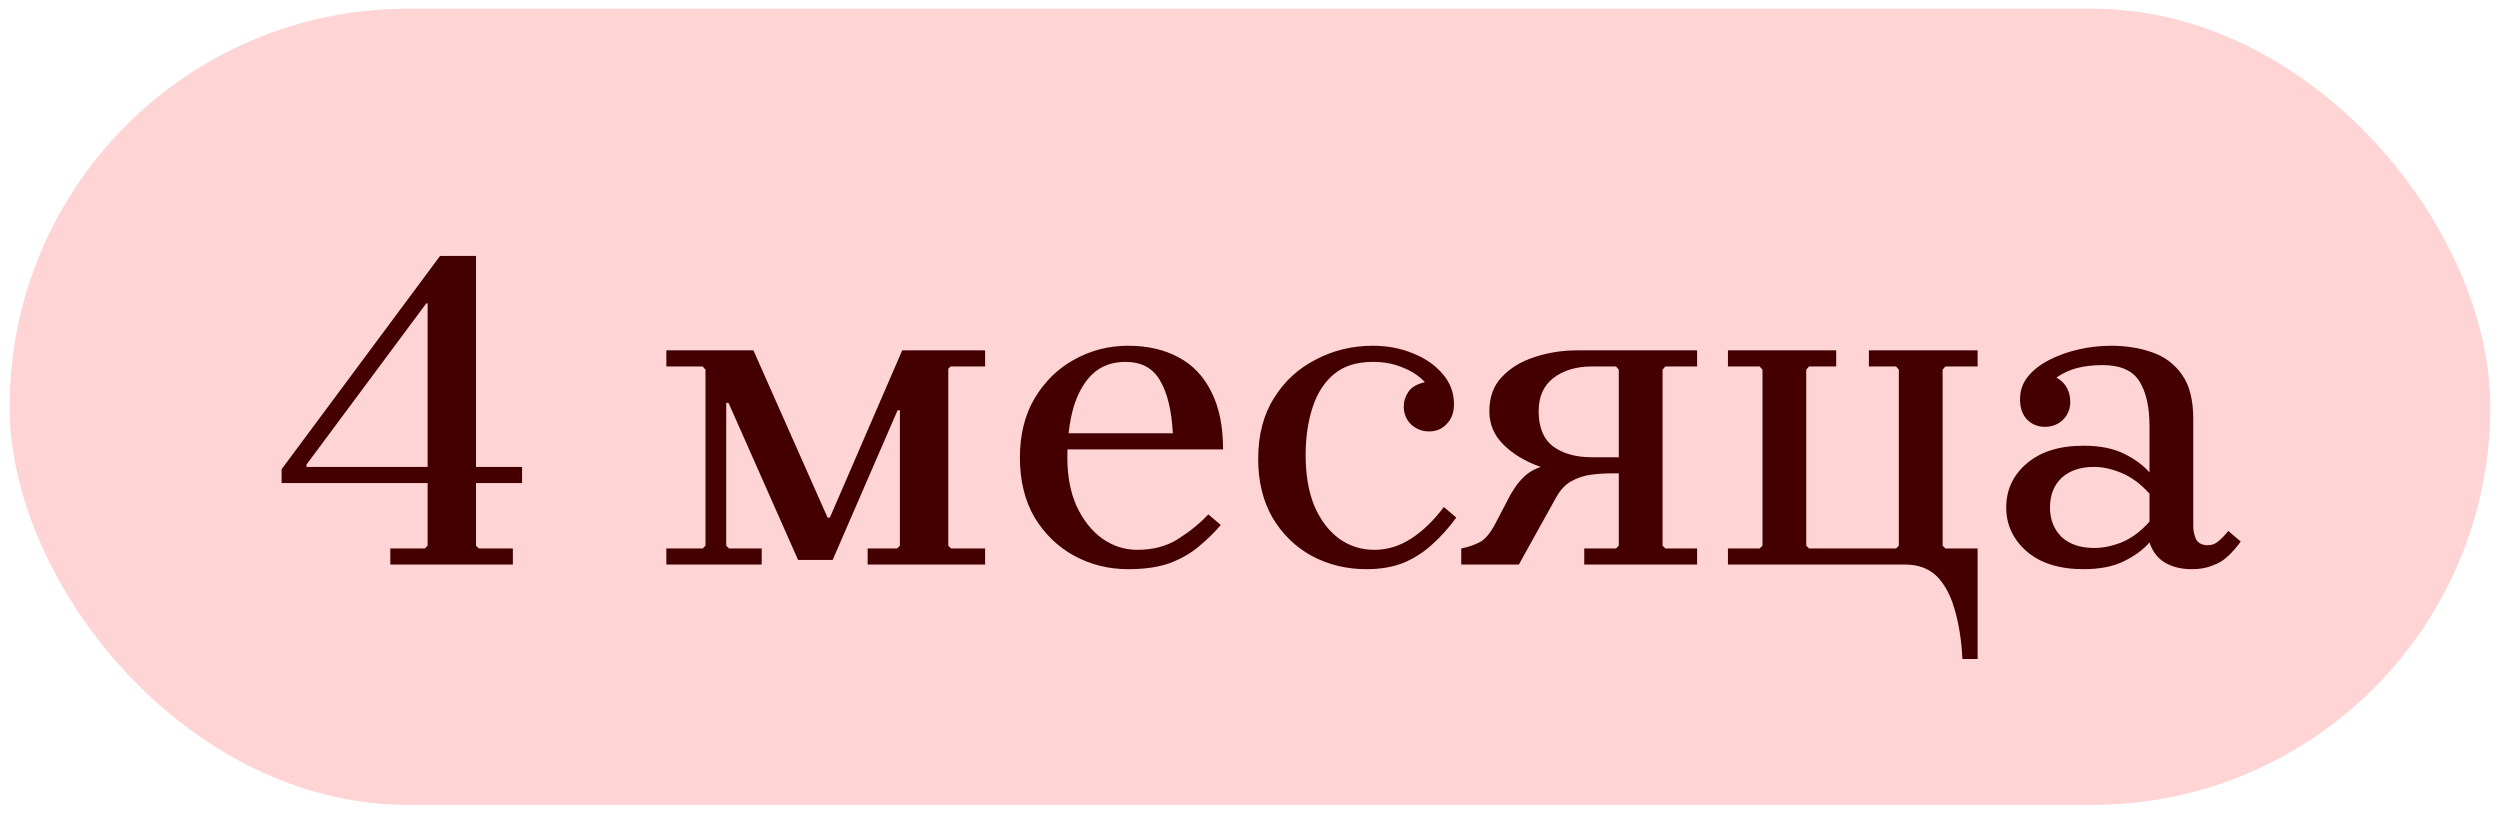
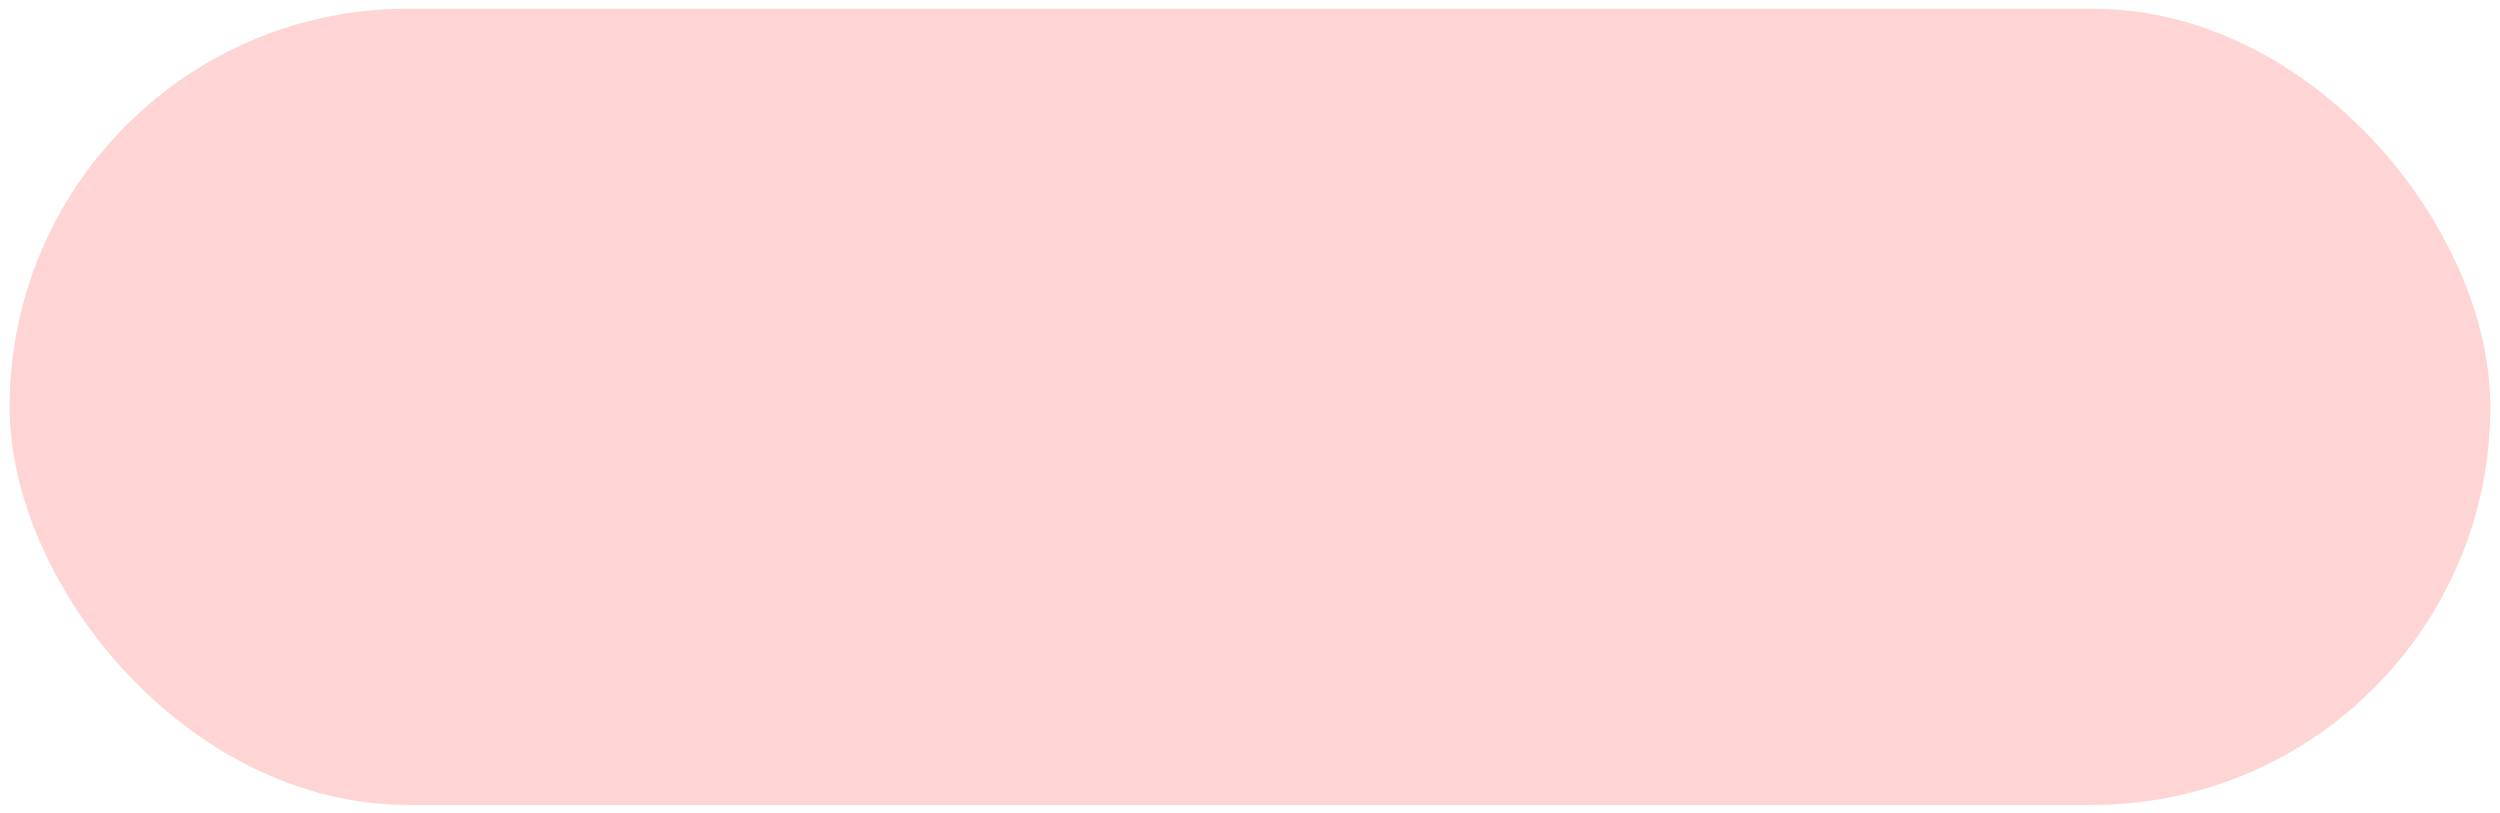
<svg xmlns="http://www.w3.org/2000/svg" width="206" height="67" viewBox="0 0 206 67" fill="none">
  <rect x="0.793" y="0.717" width="204.41" height="65.607" rx="32.803" fill="#FED4D5" />
-   <path d="M23.204 39.802L25.254 38.473H43.019V39.802H23.204ZM23.204 39.802V38.663L36.262 21.088H39.223V44.964L39.451 45.192H42.26V46.52H32.163V45.192H35.01L35.237 44.964V24.998H35.123L25.254 38.283V38.473L23.204 39.802ZM78.327 30.198L78.138 30.388V44.964L78.365 45.192H81.174V46.52H71.495V45.192H73.924L74.152 44.964V33.804H73.962L68.61 46.141H65.763L60.031 33.197H59.841V44.964L60.069 45.192H62.764V46.52H54.907V45.192H57.905L58.133 44.964V30.464L57.905 30.198H54.907V28.869H62.081L68.192 42.649H68.382L74.342 28.869H81.174V30.198H78.327ZM92.96 46.9C91.366 46.9 89.885 46.533 88.519 45.799C87.178 45.065 86.09 44.015 85.254 42.649C84.445 41.257 84.04 39.612 84.04 37.714C84.04 35.816 84.445 34.184 85.254 32.817C86.09 31.425 87.178 30.363 88.519 29.629C89.885 28.869 91.366 28.49 92.96 28.49C94.555 28.49 95.934 28.806 97.098 29.439C98.262 30.046 99.16 30.983 99.793 32.248C100.451 33.513 100.78 35.107 100.78 37.031H87.456V35.702H96.642C96.541 33.804 96.187 32.349 95.579 31.337C94.997 30.325 94.048 29.819 92.733 29.819C91.619 29.819 90.708 30.16 89.999 30.843C89.316 31.501 88.797 32.425 88.443 33.614C88.114 34.804 87.95 36.17 87.95 37.714C87.95 39.232 88.203 40.561 88.709 41.7C89.24 42.839 89.936 43.724 90.796 44.357C91.682 44.989 92.656 45.306 93.719 45.306C95.035 45.306 96.161 45.002 97.098 44.395C98.059 43.787 98.882 43.117 99.565 42.383L100.59 43.256C100.059 43.889 99.451 44.483 98.768 45.04C98.11 45.597 97.313 46.052 96.376 46.407C95.44 46.736 94.301 46.9 92.96 46.9ZM112.596 46.9C110.951 46.9 109.445 46.533 108.078 45.799C106.737 45.065 105.662 44.015 104.852 42.649C104.067 41.282 103.675 39.675 103.675 37.828C103.675 35.854 104.105 34.184 104.966 32.817C105.826 31.425 106.978 30.363 108.42 29.629C109.863 28.869 111.432 28.49 113.127 28.49C114.342 28.49 115.455 28.705 116.467 29.135C117.48 29.54 118.289 30.11 118.897 30.843C119.504 31.552 119.808 32.374 119.808 33.311C119.808 33.994 119.605 34.538 119.2 34.943C118.821 35.348 118.34 35.55 117.758 35.55C117.201 35.55 116.708 35.361 116.278 34.981C115.873 34.576 115.67 34.083 115.67 33.501C115.67 33.07 115.797 32.665 116.05 32.286C116.303 31.906 116.758 31.64 117.416 31.489C116.91 30.957 116.29 30.552 115.556 30.274C114.848 29.97 114.038 29.819 113.127 29.819C111.786 29.819 110.71 30.16 109.9 30.843C109.116 31.501 108.534 32.412 108.154 33.576C107.775 34.74 107.585 36.044 107.585 37.486C107.585 39.131 107.825 40.536 108.306 41.7C108.812 42.864 109.496 43.762 110.356 44.395C111.216 45.002 112.178 45.306 113.241 45.306C114.329 45.306 115.354 44.989 116.316 44.357C117.277 43.724 118.163 42.864 118.973 41.776L119.998 42.649C119.39 43.484 118.732 44.218 118.024 44.85C117.34 45.483 116.556 45.989 115.67 46.369C114.785 46.723 113.76 46.9 112.596 46.9ZM130.353 39.005C129.113 39.005 127.911 38.802 126.746 38.397C125.582 37.967 124.621 37.372 123.862 36.613C123.102 35.854 122.723 34.943 122.723 33.88C122.723 32.716 123.064 31.78 123.748 31.071C124.431 30.337 125.317 29.793 126.405 29.439C127.518 29.059 128.708 28.869 129.973 28.869H139.842V30.198H137.223L136.995 30.464V44.964L137.223 45.192H139.842V46.52H130.542V45.192H133.162L133.389 44.964V39.005H130.353ZM131.15 37.676H133.389V30.464L133.162 30.198H131.15C129.884 30.198 128.834 30.514 127.999 31.147C127.189 31.78 126.784 32.691 126.784 33.88C126.784 35.221 127.189 36.196 127.999 36.803C128.809 37.385 129.859 37.676 131.15 37.676ZM125.152 46.52H120.407V45.192C120.939 45.091 121.432 44.926 121.888 44.699C122.343 44.471 122.773 43.977 123.178 43.218L124.469 40.751C124.924 39.966 125.405 39.384 125.911 39.005C126.443 38.625 127.101 38.372 127.885 38.245C128.695 38.119 129.695 38.056 130.884 38.056H132.744V39.005C132.213 39.005 131.656 39.042 131.074 39.118C130.517 39.194 129.986 39.371 129.48 39.65C128.973 39.928 128.543 40.396 128.189 41.054L125.152 46.52ZM142.382 46.52V45.192H145.001L145.229 44.964V30.464L145.001 30.198H142.382V28.869H151.302V30.198H149.063L148.835 30.464V44.964L149.063 45.192H156.237L156.465 44.964V30.464L156.237 30.198H153.997V28.869H162.956V30.198H160.299L160.071 30.464V44.964L160.299 45.192H162.956V54.302H161.703C161.627 52.758 161.412 51.392 161.058 50.203C160.729 49.038 160.235 48.127 159.577 47.469C158.919 46.837 158.059 46.52 156.996 46.52H142.382ZM180.61 46.9C179.75 46.9 179.016 46.723 178.409 46.369C177.801 46.014 177.371 45.458 177.118 44.699V35.095C177.118 33.526 176.84 32.298 176.283 31.413C175.726 30.527 174.714 30.084 173.246 30.084C172.513 30.084 171.829 30.16 171.197 30.312C170.589 30.464 170.007 30.73 169.45 31.109C169.855 31.337 170.146 31.628 170.324 31.982C170.501 32.311 170.589 32.691 170.589 33.121C170.589 33.703 170.387 34.196 169.982 34.601C169.577 34.981 169.084 35.171 168.501 35.171C167.919 35.171 167.426 34.968 167.021 34.563C166.641 34.158 166.452 33.602 166.452 32.893C166.452 32.185 166.667 31.565 167.097 31.033C167.527 30.502 168.109 30.046 168.843 29.667C169.577 29.287 170.387 28.996 171.273 28.794C172.158 28.591 173.044 28.49 173.93 28.49C175.17 28.49 176.296 28.667 177.308 29.021C178.346 29.376 179.168 29.983 179.775 30.843C180.408 31.704 180.724 32.931 180.724 34.525V43.37C180.724 43.724 180.8 44.078 180.952 44.433C181.129 44.762 181.458 44.926 181.939 44.926C182.268 44.926 182.559 44.812 182.812 44.585C183.09 44.357 183.356 44.078 183.609 43.749L184.634 44.623C184.33 45.053 183.989 45.445 183.609 45.799C183.255 46.154 182.825 46.419 182.319 46.596C181.838 46.799 181.268 46.9 180.61 46.9ZM171.69 46.9C169.691 46.9 168.122 46.407 166.983 45.42C165.87 44.433 165.313 43.231 165.313 41.814C165.313 40.371 165.87 39.169 166.983 38.207C168.122 37.221 169.691 36.727 171.69 36.727C173.006 36.727 174.107 36.942 174.993 37.372C175.878 37.803 176.587 38.321 177.118 38.929V40.675C176.384 39.865 175.613 39.296 174.803 38.967C174.018 38.638 173.272 38.473 172.563 38.473C171.424 38.473 170.526 38.777 169.868 39.384C169.235 39.992 168.919 40.801 168.919 41.814C168.919 42.8 169.235 43.61 169.868 44.243C170.526 44.85 171.424 45.154 172.563 45.154C173.272 45.154 174.018 45.002 174.803 44.699C175.613 44.37 176.384 43.8 177.118 42.99V44.699C176.587 45.306 175.878 45.825 174.993 46.255C174.107 46.685 173.006 46.9 171.69 46.9Z" fill="#440000" />
</svg>